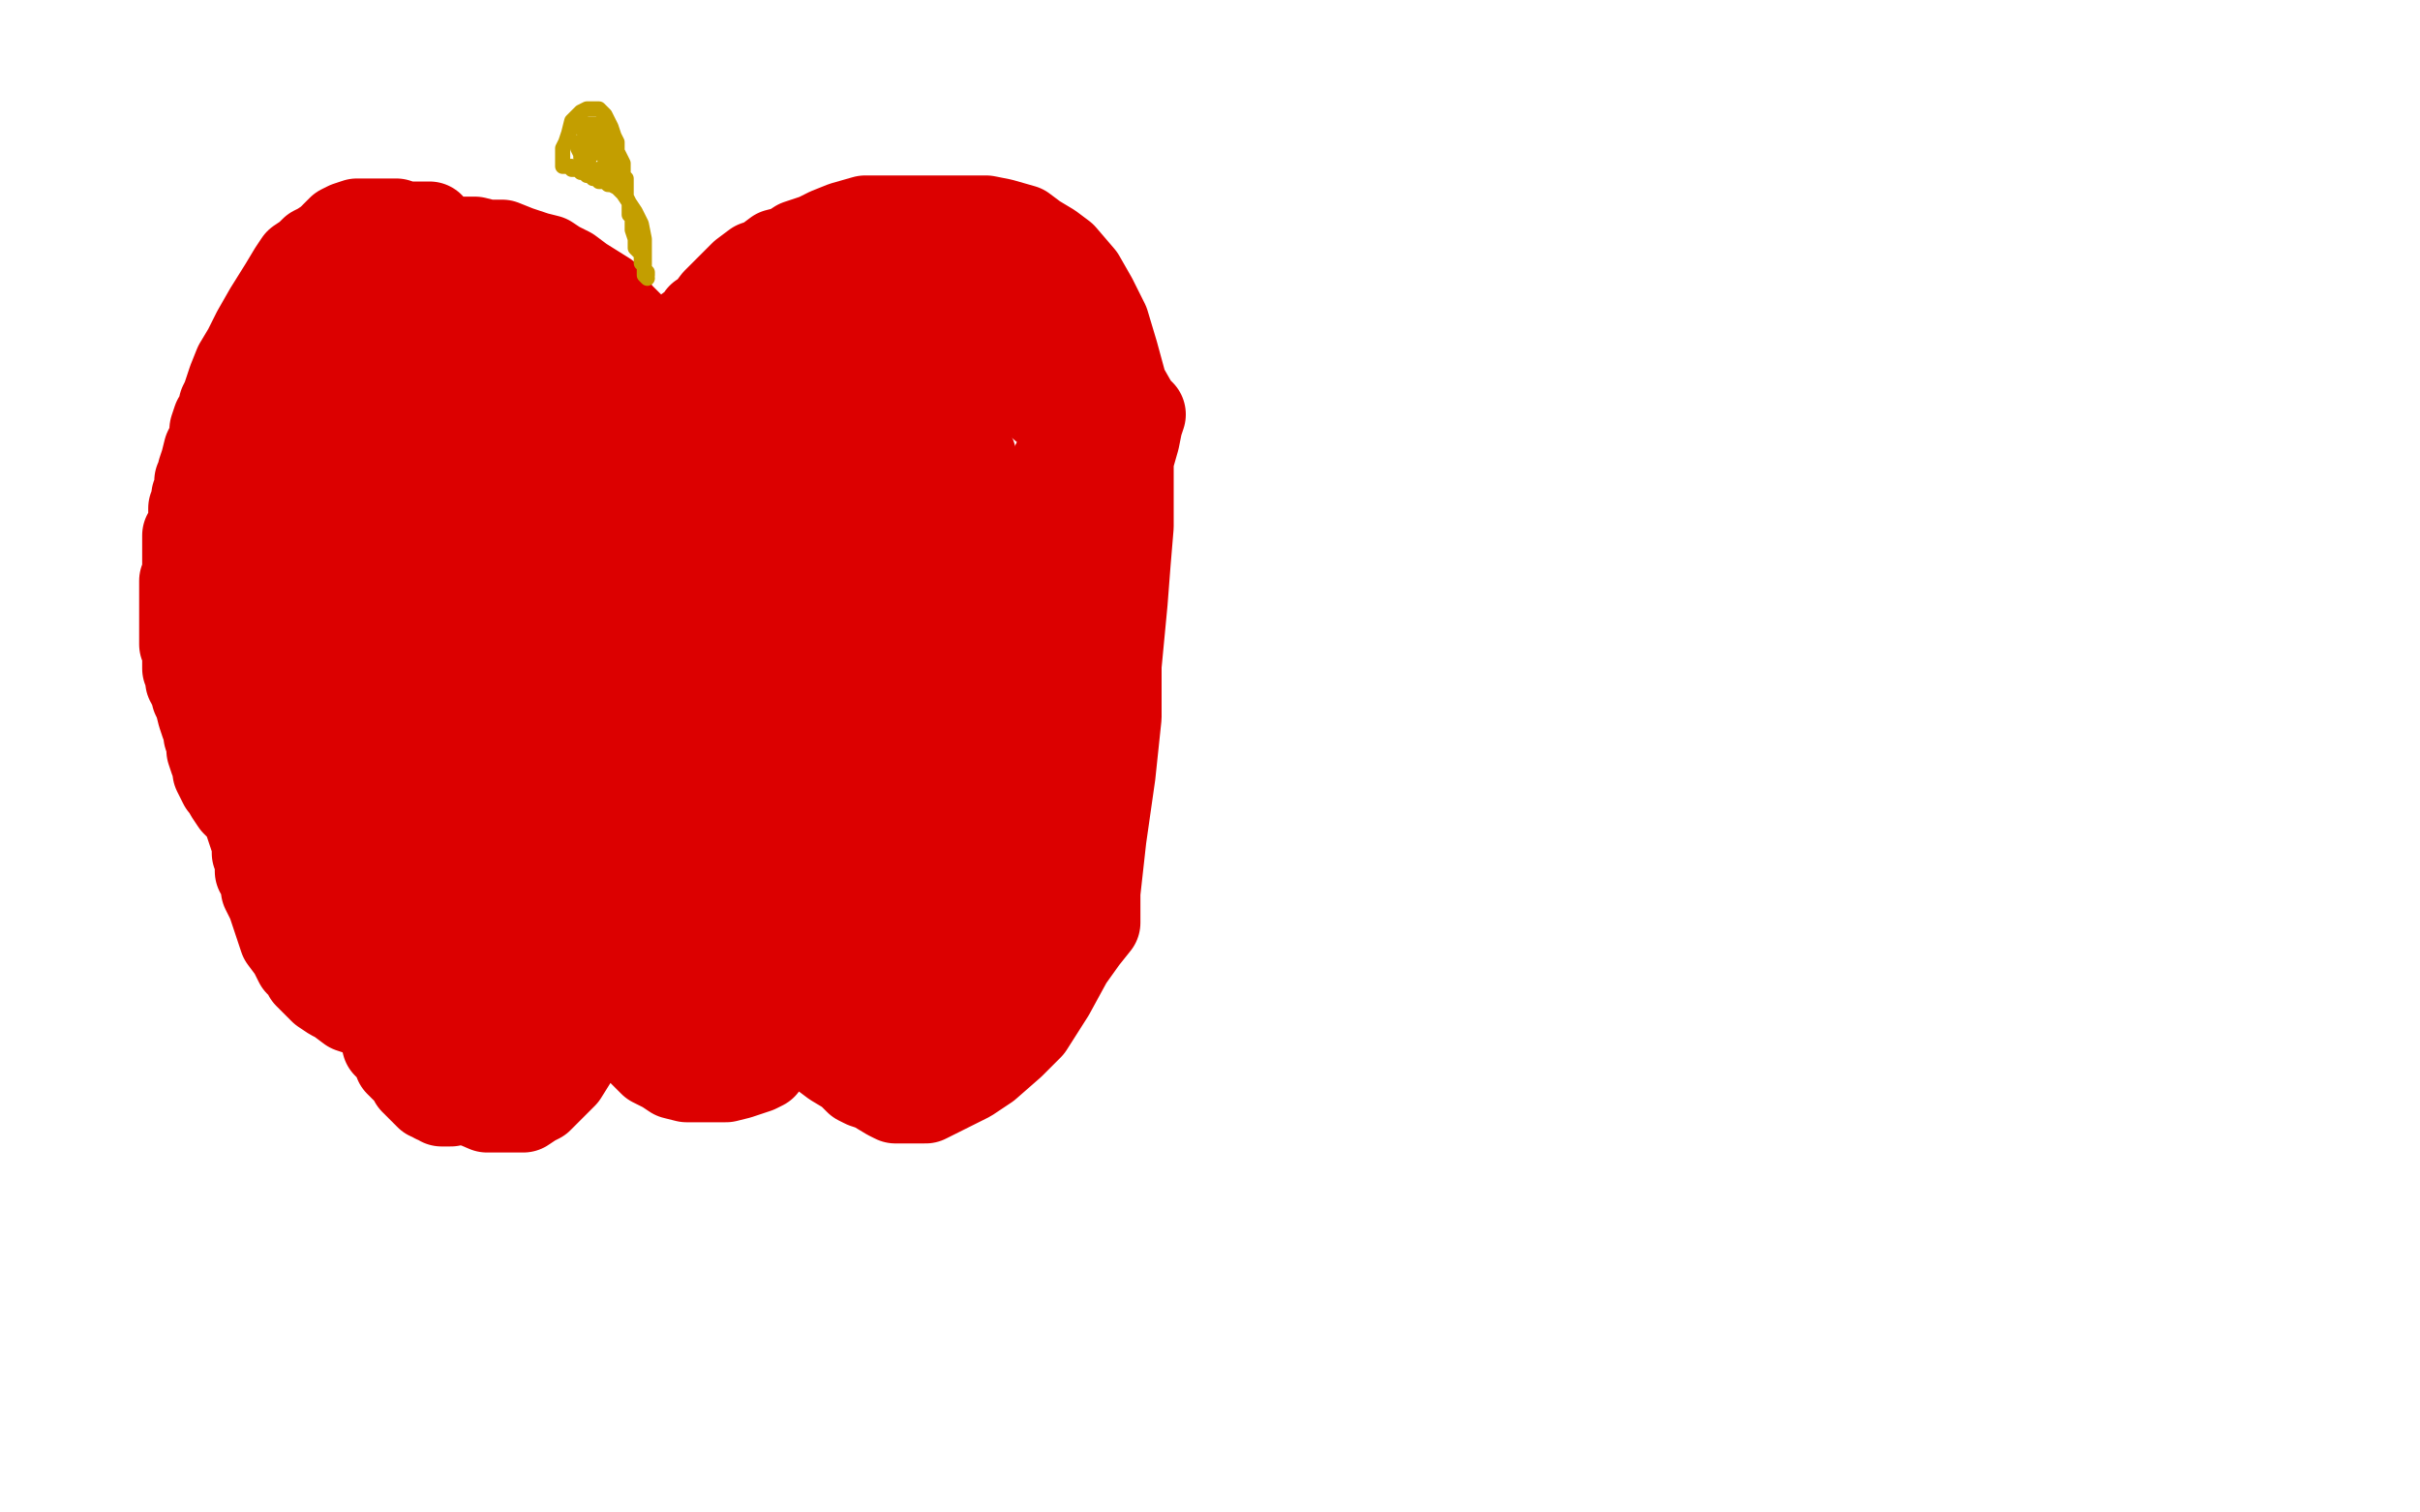
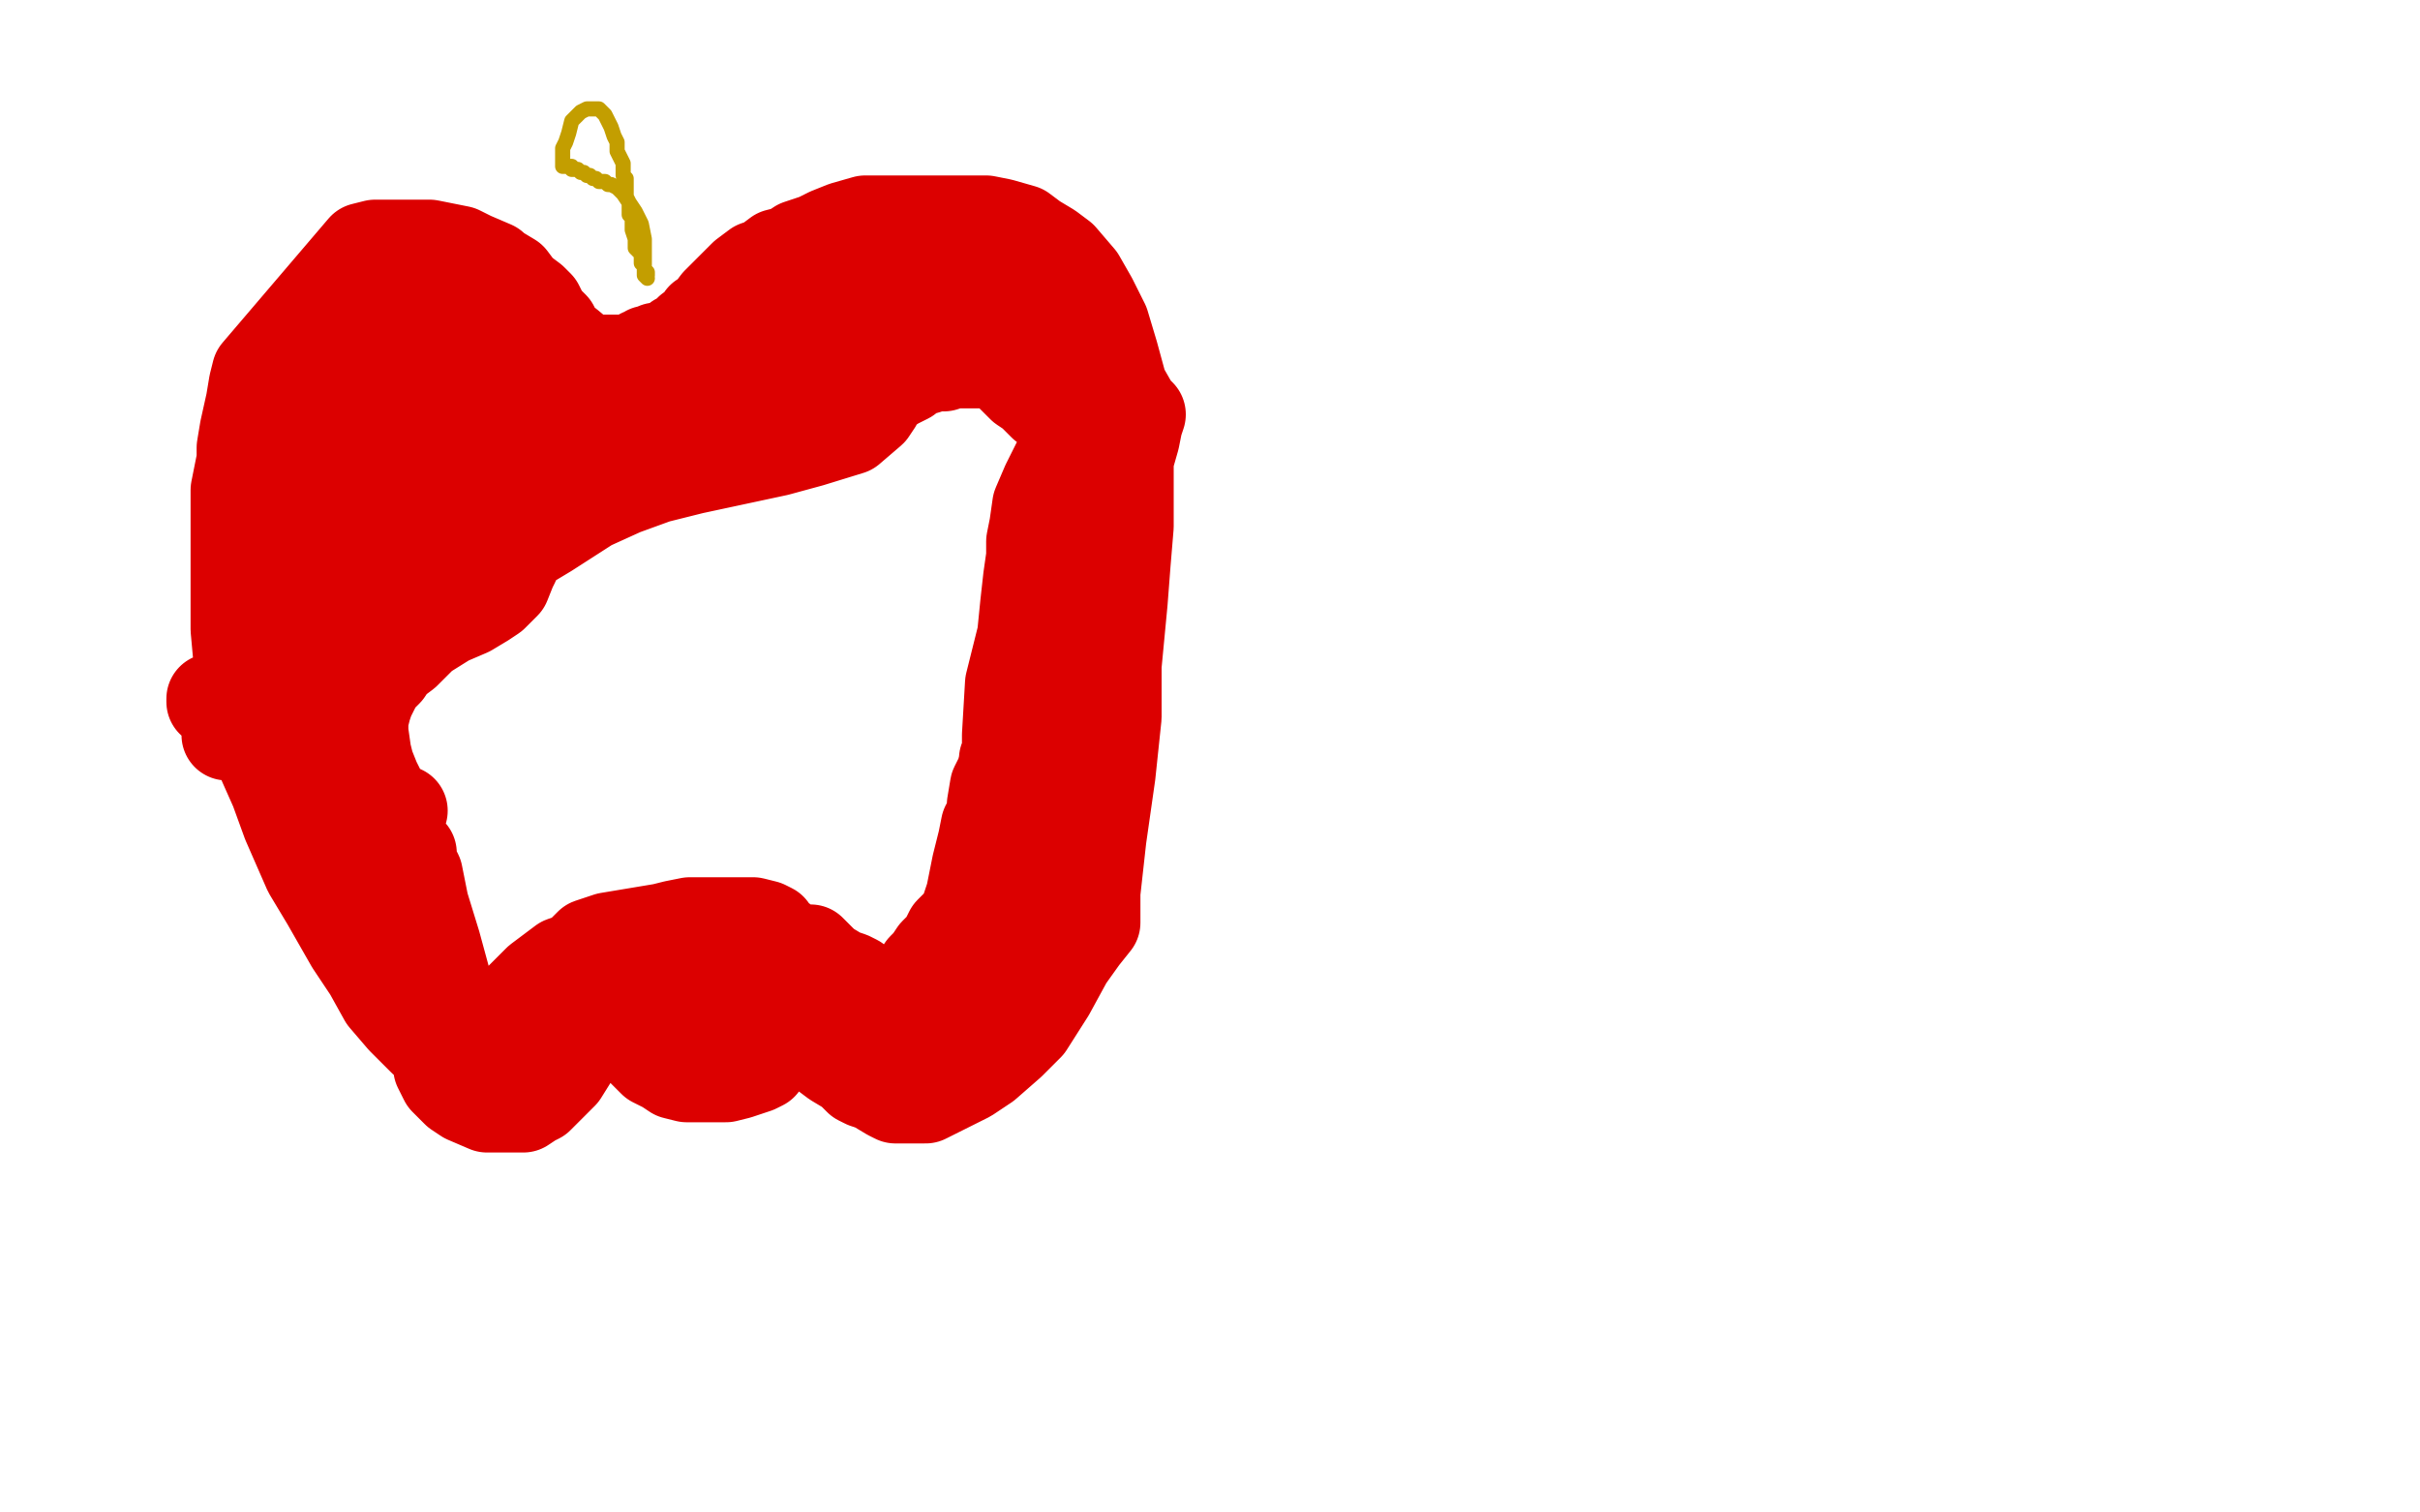
<svg xmlns="http://www.w3.org/2000/svg" width="800" height="500" version="1.1" style="stroke-antialiasing: false">
  <desc>This SVG has been created on https://colorillo.com/</desc>
  <rect x="0" y="0" width="800" height="500" style="fill: rgb(255,255,255); stroke-width:0" />
  <polyline points="197,122 128,102 128,102" style="fill: none; stroke: #dc0000; stroke-width: 30; stroke-linejoin: round; stroke-linecap: round; stroke-antialiasing: false; stroke-antialias: 0; opacity: 1.0" />
  <polyline points="203,123 202,123 202,123 201,123 201,123 199,121 199,121 194,119 194,119 188,114 184,111 183,108 180,105 178,101 176,99 172,96 169,92 164,89 163,88 156,85 152,83 147,82 142,81 138,81 134,81 129,81 124,81 120,82 85,123 84,127 83,133 81,142 80,148 80,152 79,157 78,162 78,167 78,170 78,171 78,172 78,175 78,178 78,182 78,188 78,192 78,199 78,208 79,219 81,230 84,241 87,252 91,261 95,272 102,288 108,298 116,312 122,321 127,330 133,337 140,344 145,346 145,347 145,349 145,353 147,357 151,361 154,363 161,366 167,366 170,366 173,366 176,364 178,363 181,360 186,355 191,347 195,342 197,339 199,336 200,334 201,333 201,332 202,334 203,336 205,339 208,343 210,345 213,348 216,351 220,353 223,355 227,356 230,356 234,356 240,356 244,355 247,354 250,353 252,352 252,351 253,349 256,348 258,345 261,343 262,341 263,340 264,340 266,342 268,345 272,348 276,351 281,354 284,357 286,358 289,359 294,362 296,363 298,363 301,363 306,363 310,361 316,358 320,356 326,352 334,345 340,339 347,328 353,317 358,310 362,305 362,301 362,295 364,277 367,256 369,237 369,220 371,199 372,186 373,174 373,163 373,152 375,145 376,140 377,137 375,135 371,128 368,117 365,107 361,99 357,92 351,85 347,82 342,79 338,76 331,74 326,73 321,73 315,73 310,73 305,73 299,73 291,73 286,73 279,75 274,77 270,79 264,81 261,83 257,84 253,87 250,88 246,91 243,94 240,97 239,98 237,100 234,104 232,105 231,107 230,108 229,109 228,109 228,110 226,111 224,112 223,113 221,114 219,115 217,115 216,116 214,116 213,117 212,117 212,118 211,118 211,118 210,118 210,118 208,119 208,119 198,119 198,119 192,119 192,119 186,117 186,117 180,116 174,115 169,115 164,114 159,113 154,112 150,112 147,112 141,112 135,113 130,114 125,115 123,115 121,115 120,115 119,116 118,116 116,116 115,116 114,117 113,117 112,119 110,124 108,128 105,134 102,141 101,145 99,151 97,157 95,163 95,167 94,173 94,175 94,177 94,178 94,179 94,178 94,177 94,176 95,172 98,168 102,163 107,157 112,150 117,145 120,142 124,138 128,135 131,132 134,130 137,129 139,127 142,126 145,125 149,124 152,124 155,123 156,123 156,124 156,127 154,132 150,137 145,143 140,148 131,155 126,159 118,166 113,170 108,177 104,181 102,185 98,189 95,192 94,194 92,195 92,196 91,197 91,196 92,196 96,194 120,178 136,168 147,157 157,149 168,141 172,139 175,136 179,135 181,134 184,133 186,132 187,131 188,130 189,130 190,129 188,131 186,134 175,145 164,155 154,165 143,176 131,188 119,201 112,206 103,211 95,217 85,223 76,229 72,231 70,231 70,232 70,231 71,231 74,229 81,225 89,220 99,216 119,203 126,199 143,189 154,182 164,173 173,165 184,156 200,141 207,133 215,126 227,117 232,114 235,112 236,111 237,111 236,112 235,113 229,119 200,147 172,173 154,190 144,200 140,205 136,208 132,211 127,215 119,221 111,227 102,233 90,239 85,241 80,243 78,243 76,243 75,243 75,242 75,241 81,237 202,142 211,133 219,124 223,119 231,112 238,108 242,104 247,101 252,99 256,98 260,97 264,95 270,94 273,94 277,93 280,93 284,92 285,92 285,93 284,96 282,100 277,106 272,110 262,117 249,124 237,132 214,144 207,148 190,159 182,165 177,170 167,178 157,187 146,198 135,206 127,214 120,220 114,225 111,227 108,229 105,232 102,234 99,235 97,235 97,236 97,238 97,241 98,244 99,246 100,247 101,251 101,253 102,255 103,256 104,257 105,259 107,262 108,265 111,270 112,275 114,279 115,283 118,288 120,292 125,300 128,304 131,308 134,310 134,311 135,312 137,316 140,324 143,330 147,339 148,343 150,346 152,347 153,349 155,349 156,349 157,349 158,349 160,349 162,349 166,347 168,345 171,344 174,342 177,340 180,338 183,336 185,334 189,331 191,330 193,329 194,328 197,327 199,326 203,324 205,323 208,322 210,321 215,321 218,321 221,321 223,323 225,325 227,326 229,329 231,331 233,332 234,333 236,334 236,335 237,335 237,334 238,334 239,334 241,333 244,333 246,333 248,332 251,332 255,332 257,332 258,332 260,332 261,332 262,332 263,333 265,334 268,334 270,335 272,336 274,337 275,337 276,337 277,338 280,340 282,341 283,342 285,343 288,343 292,343 296,343 298,343 299,343 300,343 301,343 302,340 302,339 303,339 304,338 306,337 309,334 313,331 316,329 318,326 320,323 321,320 323,317 325,313 326,310 328,308 329,306 332,302 334,299 335,297 337,295 338,294 339,292 340,290 341,288 343,285 344,282 346,273 349,262 352,251 353,243 354,238 354,232 354,225 354,215 354,211 354,209 354,205 354,201 355,198 356,191 357,188 357,186 359,184 359,179 359,172 359,152 359,141 359,135 359,131 357,127 357,125 356,124 356,123 356,121 355,120 355,118 353,116 351,115 348,114 346,112 343,111 341,109 338,106 336,104 334,103 331,103 328,102 327,102 325,101 322,100 320,99 318,98 316,98 314,98 312,98 310,97 307,97 305,97 304,97 303,97 301,98 300,100 298,102 295,106 292,110 288,114 286,115 285,117 283,118 281,121 278,122 275,124 274,124 273,124 272,125 271,126 265,131 256,136 242,141 233,144 223,147 213,151 201,154 190,159 182,162 177,164 170,168 162,174 154,180 147,186 141,191 137,195 133,199 130,203 127,206 124,209 123,211 119,217 118,220 117,223 116,226 116,229 116,231 116,233 116,234 116,235 116,238 117,244 118,246 119,251 120,254 121,257 121,260 122,264 124,269 126,274 128,277 130,280 134,281 136,282 136,285 138,289 140,299 144,312 147,323 148,329 149,333 150,334 151,337 152,338 153,339 156,342 159,343 161,344 162,344 162,343 163,342 164,339 166,337 169,334 171,331 174,328 178,324 182,321 186,318 189,317 192,315 195,312 198,311 201,310 207,309 219,307 223,306 228,305 233,305 238,305 242,305 245,305 246,305 249,305 253,306 255,307 256,309 257,310 259,311 259,312 260,313 260,314 262,314 266,314 267,314 268,314 269,315 272,318 273,319 278,322 281,323 283,324 285,326 288,327 291,328 293,329 294,329 296,328 298,327 300,325 302,324 303,323 305,320 307,318 309,315 312,312 314,308 318,304 319,302 321,296 323,286 325,278 326,273 328,270 328,266 329,260 331,256 332,252 332,251 333,251 333,247 333,243 334,226 338,210 339,200 340,191 341,184 341,179 342,174 343,167 346,160 349,154 352,148 356,143 360,138 362,138 360,138 356,138 351,137 345,134 341,130 338,128 335,125 333,123 332,122 331,121 329,120 328,120 326,120 324,120 321,120 319,120 315,120 312,121 309,121 306,122 302,123 300,125 296,127 293,129 291,131 290,133 288,136 281,142 268,146 257,149 243,152 229,155 217,158 206,162 195,167 181,176 176,179 173,180 171,181 171,182 171,183 170,186 169,188 167,193 163,197 160,199 155,202 148,205 140,210 137,213 134,216 130,219 128,222 125,225 122,231 121,234 120,238 120,242 121,249 122,253 124,258 126,262 127,266 128,268 130,268 133,268" style="fill: none; stroke: #dc0000; stroke-width: 30; stroke-linejoin: round; stroke-linecap: round; stroke-antialiasing: false; stroke-antialias: 0; opacity: 1.0" />
-   <polyline points="212,115 211,114 211,114 209,111 209,111 208,108 208,108 204,104 204,104 200,98 200,98 192,93 188,90 184,88 181,86 177,85 174,84 171,83 166,81 164,81 161,81 157,80 151,80 147,80 144,78 142,76 142,75 141,75 140,75 137,75 134,75 131,74 128,74 127,74 125,74 123,74 121,74 120,74 118,74 115,75 113,76 111,78 109,80 106,82 104,83 102,85 99,87 97,90 94,95 89,103 85,110 82,116 79,121 77,126 75,132 74,134 74,136 73,138 72,139 71,142 71,145 69,149 68,153 67,156 67,157 66,159 66,162 65,164 65,167 64,168 64,171 64,174 62,177 62,181 62,184 62,185 62,188 62,190 61,192 61,193 61,194 61,195 61,198 61,200 61,201 61,202 61,203 61,205 61,206 61,208 61,210 61,212 61,213 62,214 62,215 62,216 62,217 62,218 62,220 62,221 63,222 63,224 63,225 64,226 64,227 65,228 65,230 66,232 67,236 68,239 69,241 69,243 70,246 70,248 71,251 72,253 72,255 73,257 74,259 75,260 76,262 78,265 79,266 81,267 82,267 82,268 82,270 83,273 84,276 85,279 85,282 86,284 86,288 88,291 88,294 90,298 91,301 92,304 93,307 94,310 97,314 98,316 99,318 101,319 102,322 103,323 105,325 107,327 110,329 112,330 116,333 119,334 121,335 123,335 124,335 124,336 124,337 127,341 128,345 131,348 132,351 134,353 136,354 137,357 138,358 139,359 140,360 141,361 142,362 143,362 144,363 145,363 146,364 147,364 148,364 149,364" style="fill: none; stroke: #dc0000; stroke-width: 30; stroke-linejoin: round; stroke-linecap: round; stroke-antialiasing: false; stroke-antialias: 0; opacity: 1.0" />
-   <polyline points="139,213 139,214 139,214 140,216 140,216 141,219 141,219 141,225 141,225 142,229 142,233 144,238 144,242 145,245 146,249 146,252 147,256 147,260 147,266 147,269 147,272 147,274 147,277 149,279 152,282 154,284 155,285 157,290 158,292 161,299 162,303 164,306 164,308 165,309 166,310 166,311 167,311 168,311 169,311 170,311 172,310 174,308 199,299 203,299 206,299 209,299 214,299 218,299 222,298 226,298 229,298 233,297 237,297 240,297 244,297 247,297 251,297 258,296 262,295 265,295 269,295 271,295 275,295 279,295 282,296 284,296 286,297 289,298 292,299 293,299 294,298 294,297 295,290 297,285 298,281 298,277 301,270 301,268 303,263 305,260 305,257 306,253 307,248 309,244 310,238 311,235 312,233 312,232 312,230 312,220 313,212 313,206 313,202 313,197 314,193 314,189 314,186 315,184 315,179 315,177 316,175 319,171 321,169 323,167 323,166 323,164 323,161 322,158 321,156 321,153 321,151 320,150 320,149 319,149 319,148 318,148 317,148 316,148 315,149 314,150 313,150 312,151 309,152 308,153 306,154 304,155 302,156 301,157 301,158 301,159 301,161 301,163 301,167 301,169 301,174 300,178 297,187 295,193 291,199 288,202 287,203 285,204 284,205 284,207 284,210 283,214 282,220 280,225 277,230 273,234 264,241 255,247 246,254 239,257 232,261 224,264 211,270 204,274 196,276 190,280 185,283 177,290 174,293 171,296 169,297 168,298 167,298 167,297 168,295 171,292 175,290 181,289 191,286 204,285 221,282 229,281 236,280 242,280 246,280 251,278 258,275 260,273 263,270 267,266 274,260 276,258 278,255 281,252 284,248 286,245 288,242 291,237 293,233 296,231 297,230 297,229 297,228 297,229 295,234 292,241 290,247 289,252 289,254 288,257 287,260 286,263 285,263 285,264 283,266 282,268 279,271 276,274 275,277 274,280 272,284 271,287 270,288 268,290 262,292 255,292 247,292 235,288 211,282 200,280 187,278 179,276 176,276 173,275 170,275 168,275 167,275 164,271 162,267 160,258 160,254 160,251 159,247 159,244 159,243 159,240 159,238 159,235 159,233 159,231 159,228 159,225 160,223 160,221 163,218 166,215 168,213 169,212 169,213 169,214 171,218 173,224 176,230 179,238 182,247 184,251 185,255 185,258 186,261 187,263 187,265 187,266 188,267 187,267 187,266 186,262 185,258 185,250 185,239 185,224 185,217 185,211 186,206 186,201 187,198 188,195 189,192 191,188 192,187 192,188 192,189 192,193 192,199 194,205 196,211 198,217 201,222 202,227 205,232 206,235 209,238 210,241 213,242 214,243 217,244 218,244 218,245 217,245 216,246 216,247 215,248 214,249 213,251 211,252 210,252 210,253 209,253 208,253 207,253 205,251 204,251 204,249 204,247 206,244 210,236 214,227 216,219 217,205 217,198 217,194 217,191 217,187 217,182 217,180 216,179 215,179 215,180 215,182 218,187 221,192 225,199 229,205 234,214 237,222 239,228 239,231 240,232 240,233 240,234 239,234 238,235 236,235 235,236 234,236 234,235 234,234 237,231 244,224 253,217 257,213 261,210 263,207 266,204 268,201 270,198 271,194 273,187 274,182 275,179 275,178 279,167 278,167 277,167 274,167 271,168 268,168 265,169 263,170 259,172 256,173 253,175 251,175 248,177 247,178 246,179 245,179 245,180 245,181 245,184 245,186 246,189 247,191 248,192 248,193 249,193 249,194 248,194 246,194 241,191 237,189 228,180 226,176 226,173 226,171 226,169 226,168" style="fill: none; stroke: #dc0000; stroke-width: 30; stroke-linejoin: round; stroke-linecap: round; stroke-antialiasing: false; stroke-antialias: 0; opacity: 1.0" />
  <polyline points="214,92 213,91 213,91 213,90 213,90 213,87 213,87 213,83 213,83 213,79 213,79 212,74 210,70 208,67 206,64 204,62 202,61 201,61 200,60 198,60 197,59 196,59 195,58 194,58 193,57 192,57 191,56 189,56 189,55 188,55 187,55 186,55 186,54 186,53 186,52 186,51 186,49 187,47 188,44 189,40 190,39 191,38 192,37 194,36 195,36 196,36 197,36 198,36 199,37 200,38 201,40 202,42 203,45 204,47 204,50 205,52 206,54 206,55 206,56 206,58 207,59 207,62 207,65 208,67 208,69 208,71 209,72 209,74 209,76 210,79 210,80 210,82 211,83 212,84 212,85 212,87 213,87 213,88 213,89 214,90 214,91" style="fill: none; stroke: #c39e00; stroke-width: 5; stroke-linejoin: round; stroke-linecap: round; stroke-antialiasing: false; stroke-antialias: 0; opacity: 1.0" />
-   <polyline points="195,44 194,44 194,44 194,45 194,45 194,46 194,46 193,47 193,47 193,48 192,48 192,49 192,50 192,51 193,52 194,52 195,52 195,51 196,51 196,50 196,49 196,47 195,47 194,47 193,47 192,47 191,47 191,48 191,49 192,51 192,52 193,53 194,54 194,55 195,55 196,56 197,56 198,56 199,56 200,55 200,54 200,53 200,52 200,51 199,51 199,49 198,47 198,46 198,45 197,45 197,44 197,43 196,43 195,43 195,42 194,42 193,42 192,42 191,42 191,41 192,41 193,41 194,41 195,41 197,41 198,41 199,42 200,43 200,44 200,46 200,47 200,48 200,49 200,51 200,52 201,53 201,54 201,55 201,56 202,56 202,57 202,58 203,59 203,60 204,60 204,61" style="fill: none; stroke: #c39e00; stroke-width: 5; stroke-linejoin: round; stroke-linecap: round; stroke-antialiasing: false; stroke-antialias: 0; opacity: 1.0" />
</svg>